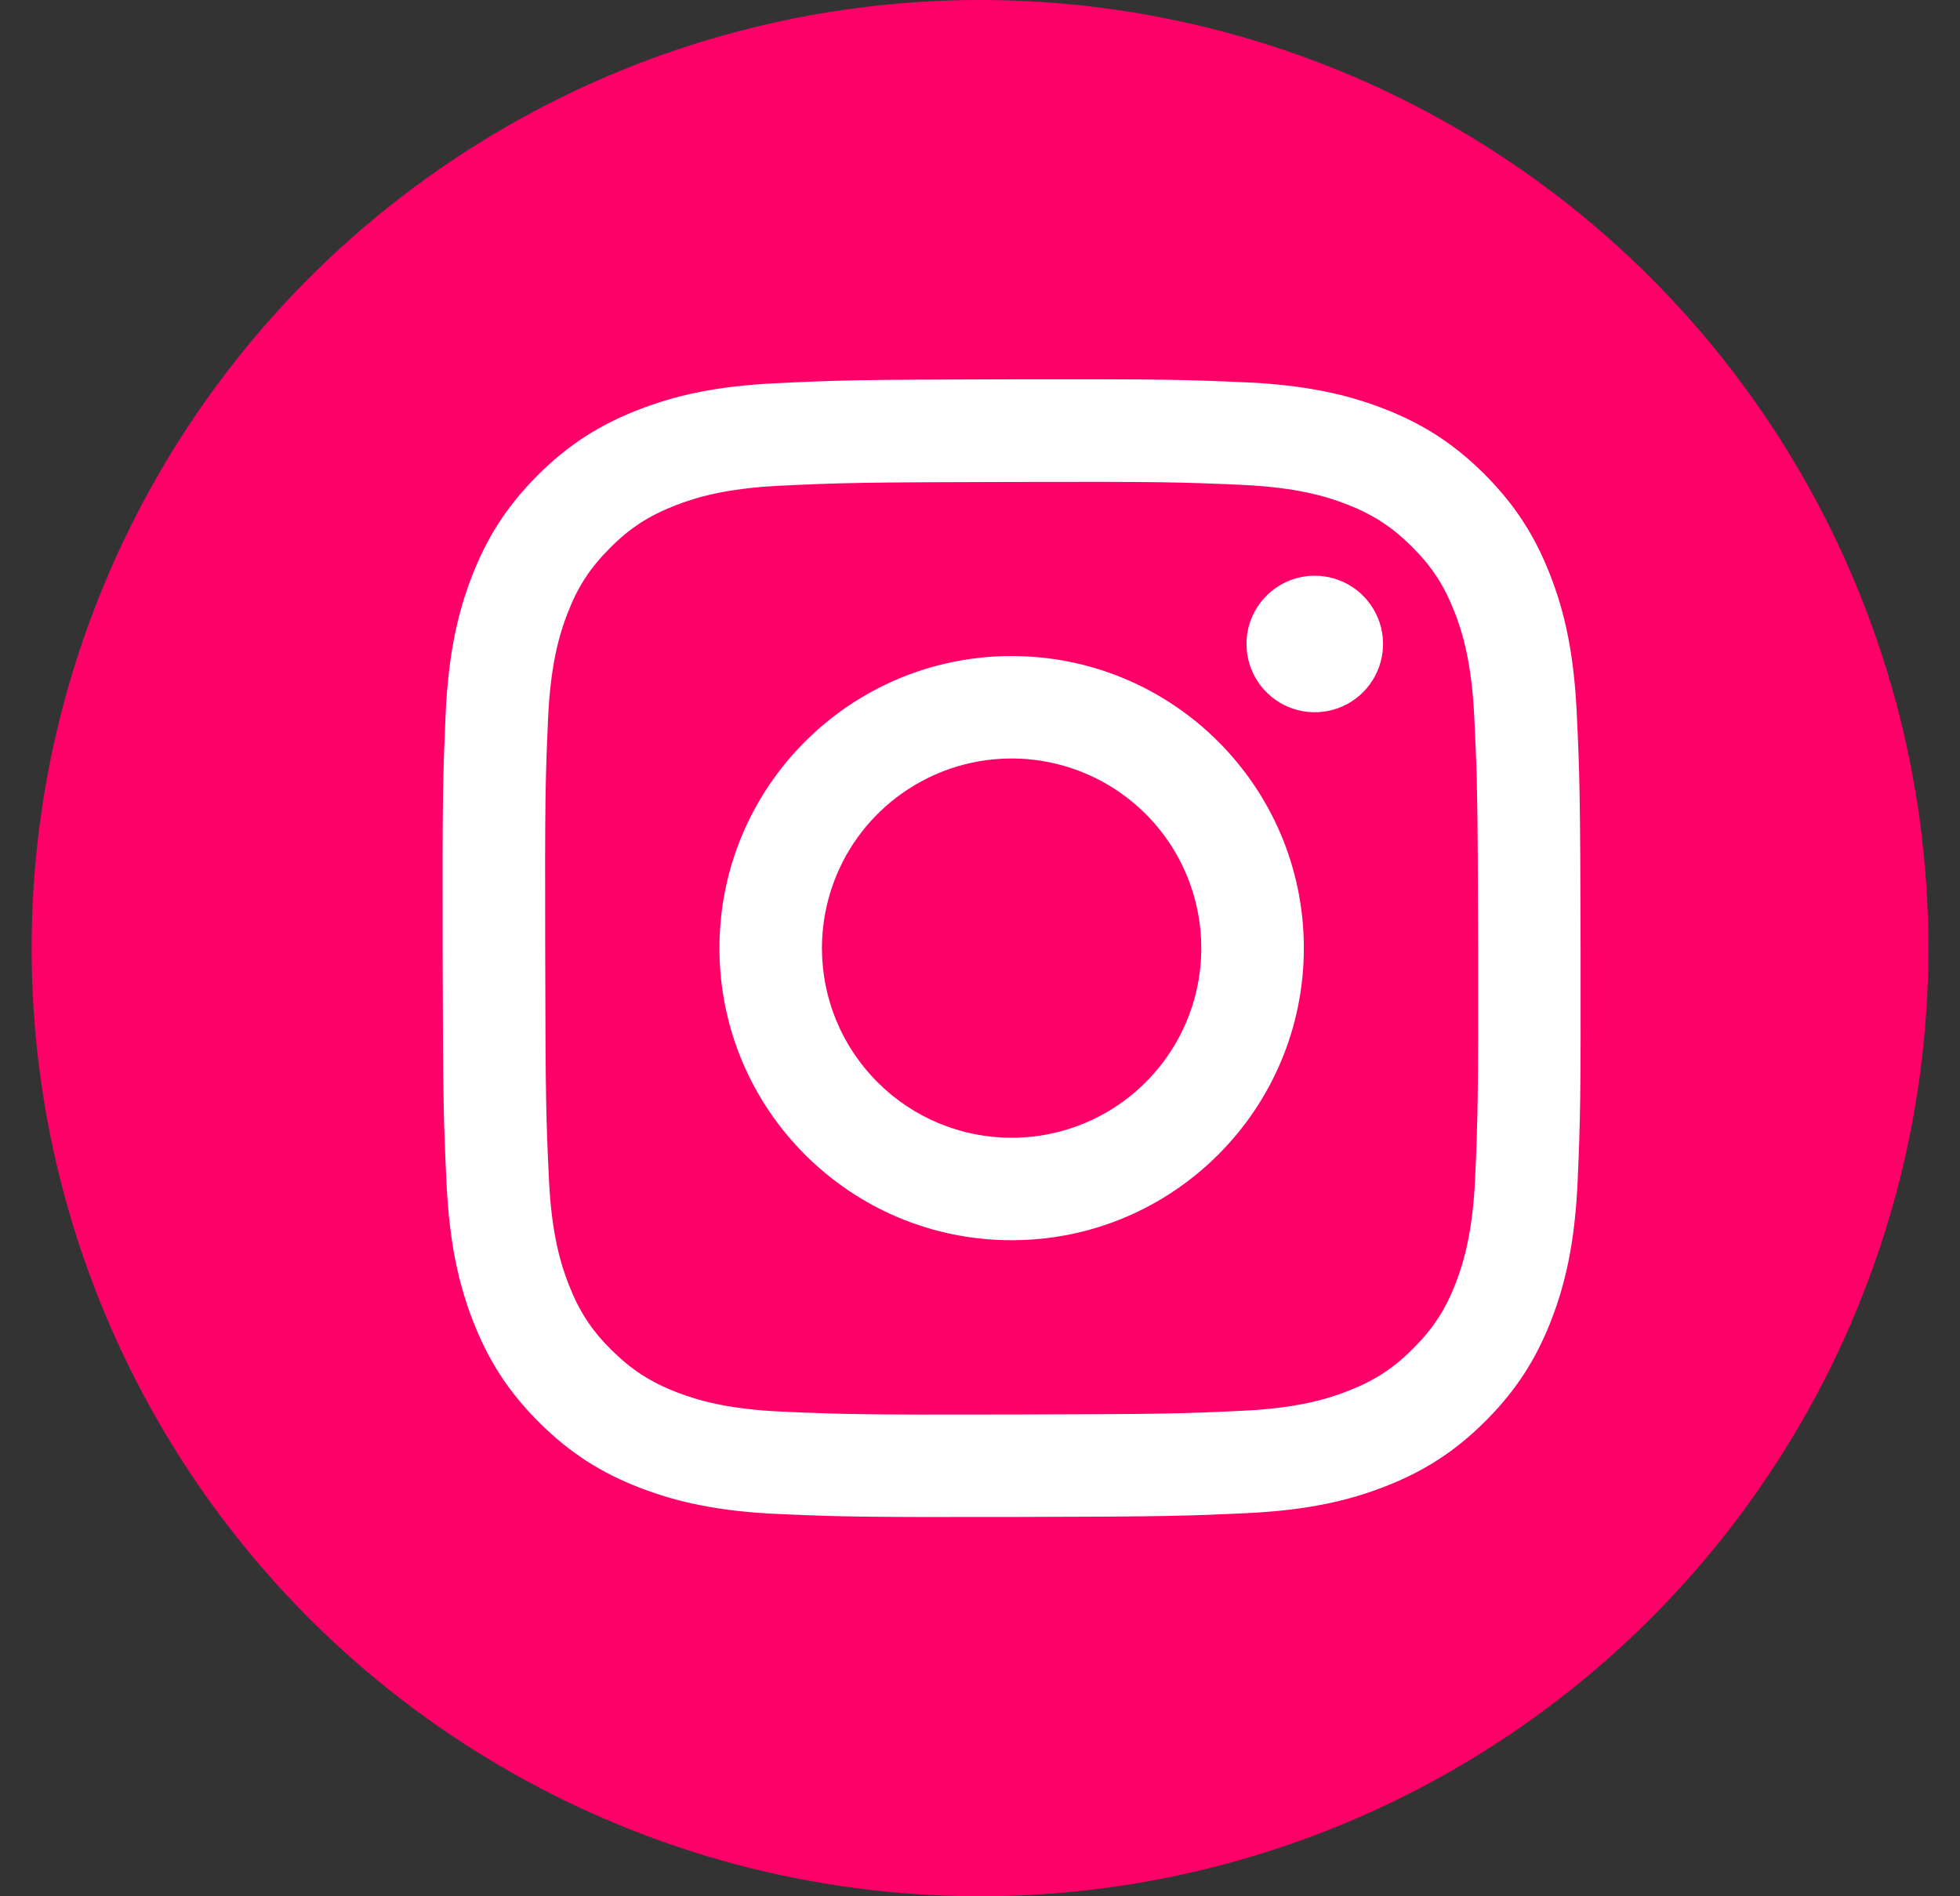
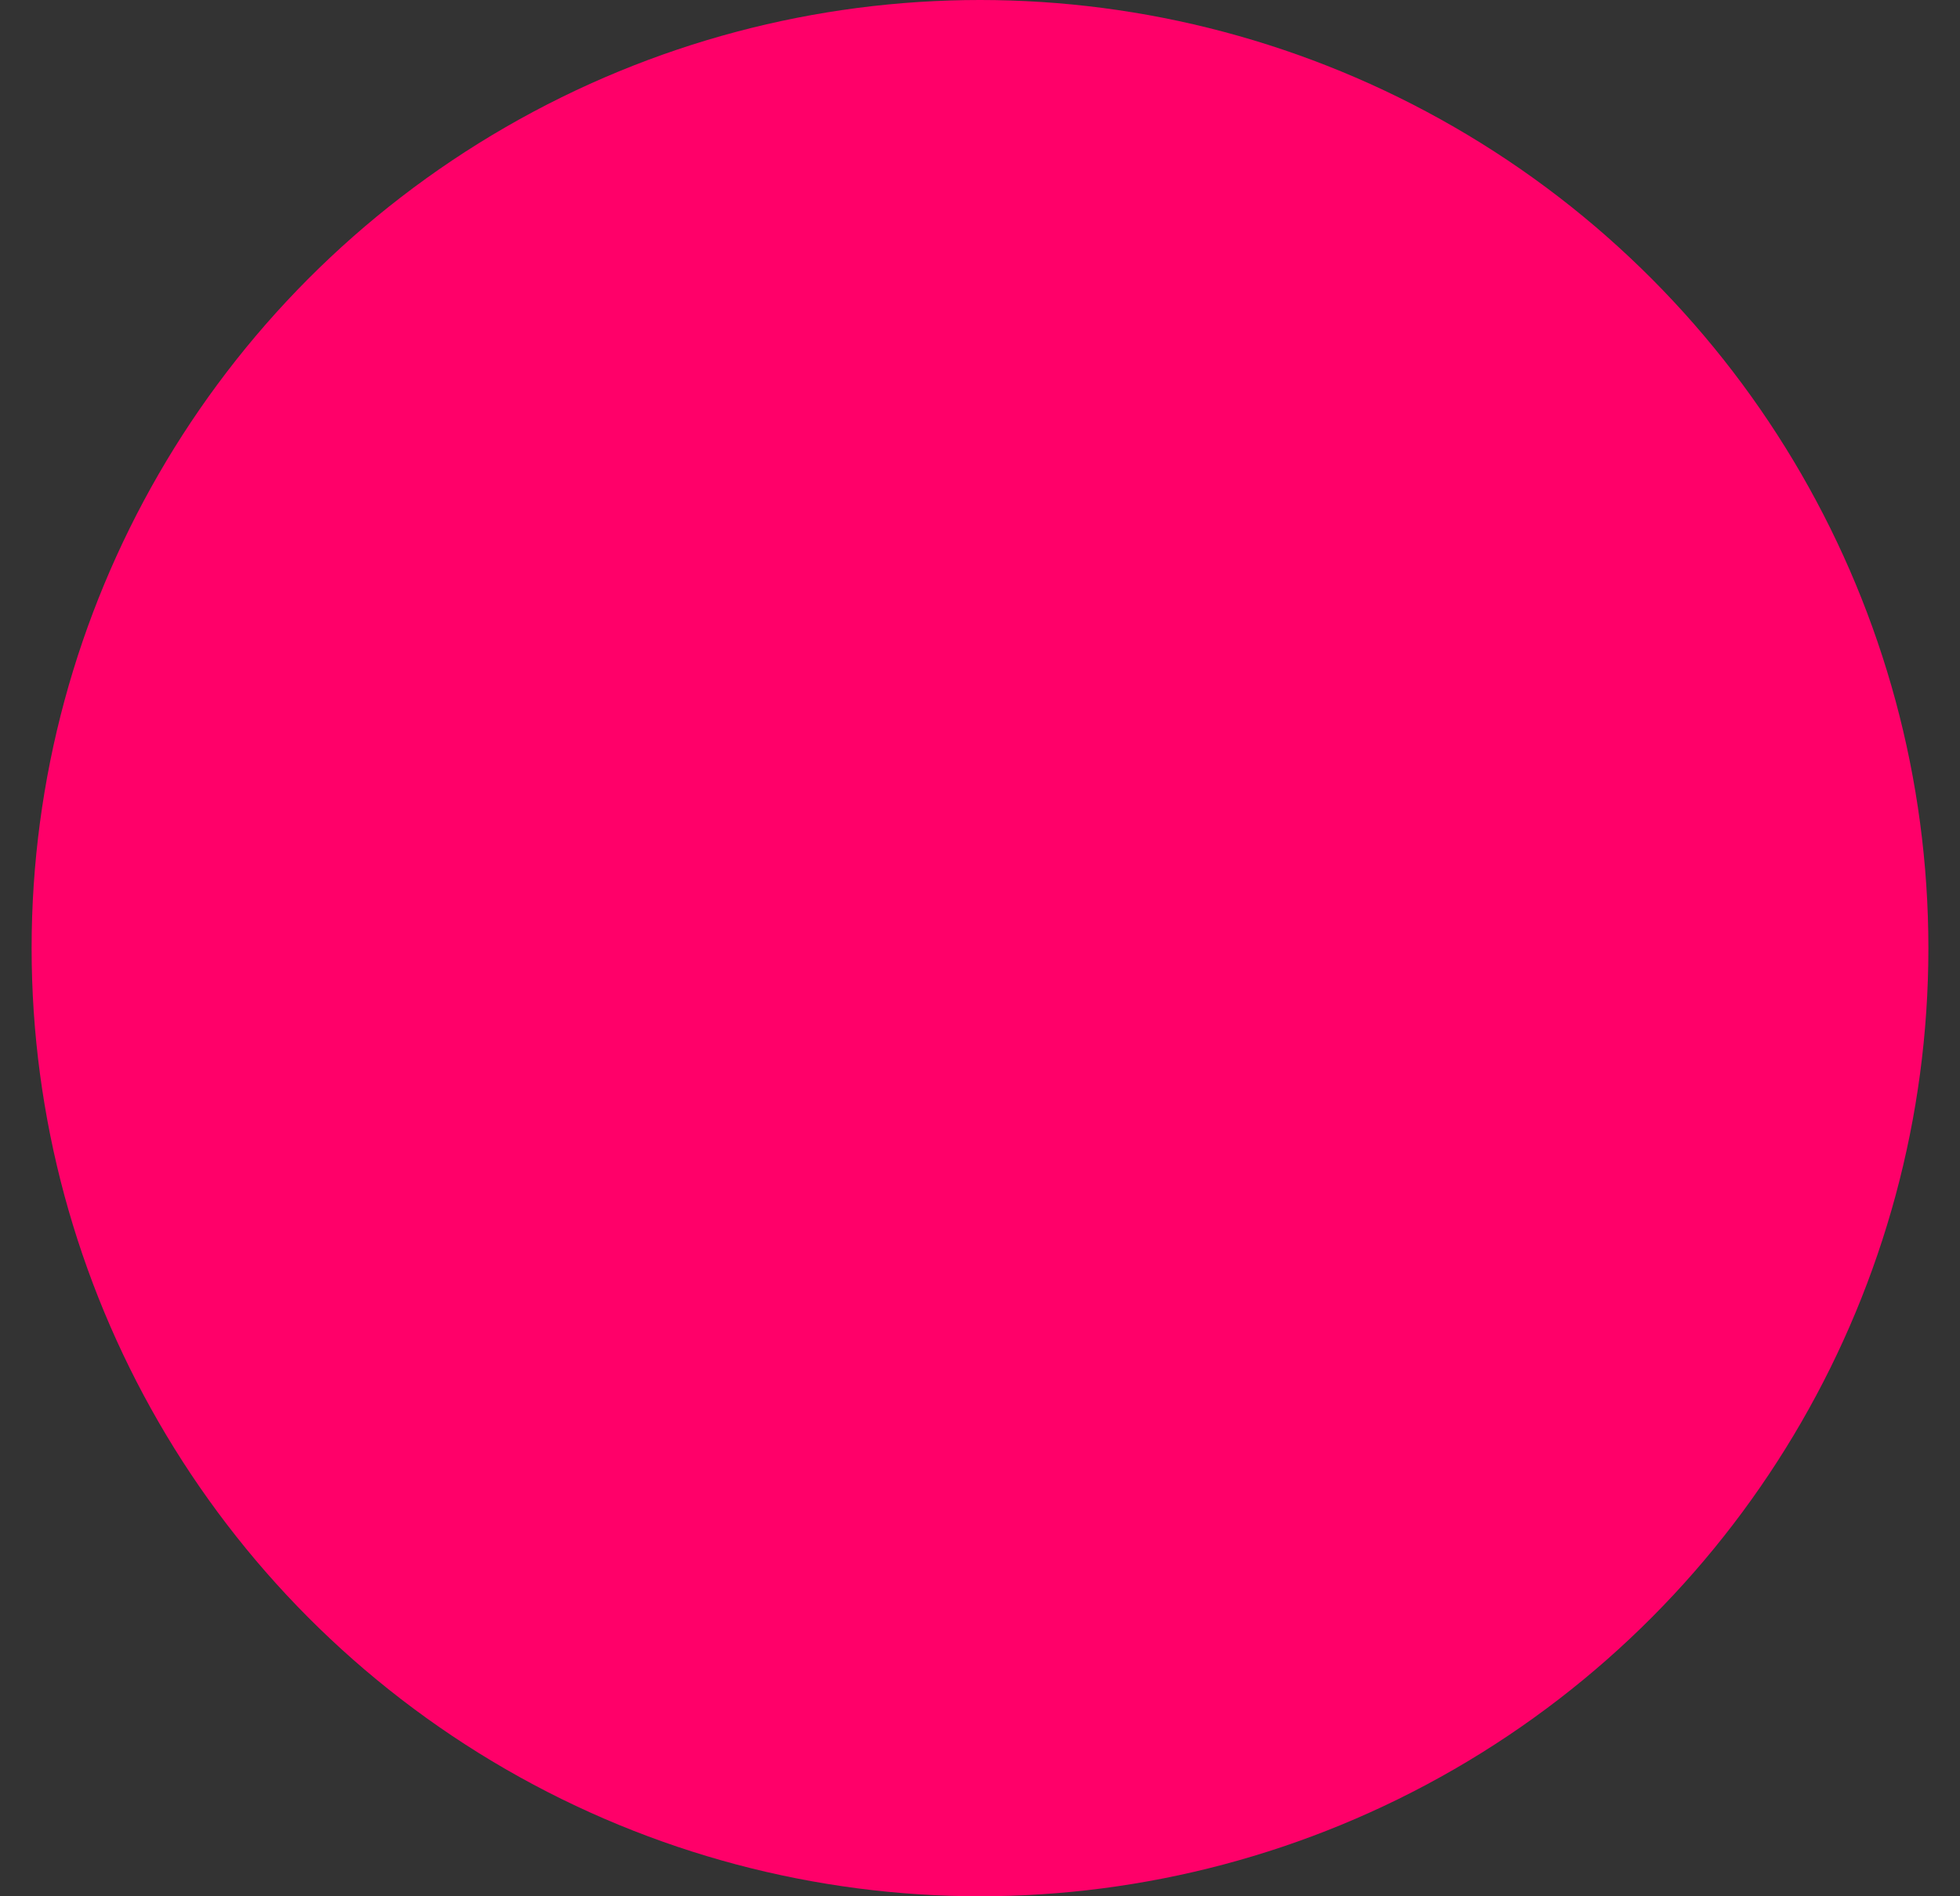
<svg xmlns="http://www.w3.org/2000/svg" width="31" height="30" viewBox="0 0 31 30" fill="none">
  <rect x="0" y="0" width="31" height="30" fill="#333333" stroke="none" />
  <circle cx="15.5" cy="15" r="15" fill="#FF0069" />
  <g clip-path="url(#clip0_4927_1130)">
-     <path d="M12.273 6.063C11.315 6.108 10.661 6.261 10.089 6.486C9.498 6.716 8.996 7.026 8.497 7.526C7.998 8.027 7.691 8.529 7.462 9.122C7.24 9.695 7.09 10.349 7.048 11.307C7.006 12.265 6.996 12.573 7.001 15.017C7.006 17.461 7.017 17.768 7.063 18.728C7.109 19.685 7.261 20.339 7.486 20.911C7.717 21.503 8.026 22.004 8.527 22.503C9.028 23.002 9.529 23.309 10.123 23.538C10.695 23.759 11.35 23.91 12.308 23.952C13.266 23.994 13.574 24.004 16.018 23.999C18.461 23.994 18.769 23.983 19.729 23.938C20.689 23.892 21.339 23.739 21.911 23.515C22.503 23.284 23.004 22.975 23.503 22.474C24.002 21.973 24.309 21.471 24.538 20.878C24.759 20.306 24.91 19.651 24.952 18.694C24.994 17.733 25.003 17.426 24.999 14.983C24.994 12.539 24.983 12.233 24.938 11.273C24.892 10.313 24.74 9.661 24.515 9.089C24.284 8.498 23.975 7.997 23.474 7.497C22.974 6.998 22.471 6.691 21.878 6.462C21.305 6.241 20.651 6.09 19.693 6.048C18.735 6.007 18.427 5.996 15.983 6.001C13.539 6.006 13.232 6.016 12.273 6.063ZM12.378 22.333C11.5 22.295 11.024 22.149 10.706 22.027C10.286 21.865 9.986 21.669 9.67 21.356C9.353 21.042 9.159 20.742 8.995 20.322C8.871 20.005 8.723 19.529 8.682 18.651C8.637 17.703 8.628 17.418 8.623 15.015C8.617 12.612 8.627 12.328 8.668 11.379C8.706 10.502 8.852 10.025 8.974 9.708C9.136 9.287 9.331 8.988 9.645 8.672C9.96 8.355 10.259 8.161 10.679 7.997C10.996 7.873 11.472 7.725 12.349 7.684C13.299 7.639 13.583 7.63 15.985 7.625C18.388 7.619 18.673 7.628 19.622 7.67C20.499 7.708 20.977 7.853 21.294 7.976C21.714 8.138 22.014 8.333 22.33 8.647C22.646 8.962 22.841 9.261 23.005 9.681C23.129 9.998 23.276 10.473 23.318 11.351C23.363 12.3 23.373 12.585 23.378 14.987C23.382 17.389 23.373 17.675 23.332 18.623C23.293 19.5 23.148 19.977 23.026 20.295C22.864 20.715 22.669 21.015 22.354 21.331C22.04 21.647 21.741 21.842 21.32 22.006C21.004 22.13 20.527 22.277 19.651 22.319C18.702 22.364 18.417 22.373 16.014 22.378C13.611 22.384 13.327 22.374 12.378 22.333M19.715 10.19C19.715 10.403 19.779 10.612 19.898 10.79C20.017 10.967 20.186 11.105 20.383 11.187C20.581 11.268 20.798 11.289 21.007 11.247C21.217 11.205 21.409 11.102 21.56 10.95C21.71 10.799 21.813 10.606 21.854 10.397C21.896 10.187 21.874 9.97 21.792 9.773C21.709 9.576 21.571 9.407 21.393 9.289C21.215 9.171 21.006 9.108 20.793 9.108C20.506 9.109 20.232 9.223 20.03 9.426C19.828 9.629 19.714 9.903 19.715 10.19ZM11.379 15.009C11.384 17.561 13.457 19.626 16.009 19.621C18.561 19.616 20.626 17.543 20.622 14.991C20.617 12.439 18.543 10.374 15.991 10.379C13.439 10.384 11.374 12.457 11.379 15.009ZM13 15.006C12.999 14.412 13.174 13.832 13.502 13.338C13.831 12.844 14.299 12.459 14.847 12.23C15.394 12.002 15.997 11.942 16.579 12.056C17.162 12.171 17.697 12.456 18.117 12.874C18.538 13.293 18.824 13.827 18.941 14.409C19.058 14.99 19 15.594 18.774 16.142C18.548 16.691 18.164 17.16 17.672 17.491C17.179 17.822 16.599 17.999 16.006 18C15.612 18.001 15.222 17.924 14.857 17.774C14.493 17.624 14.162 17.404 13.883 17.125C13.604 16.848 13.382 16.517 13.23 16.153C13.079 15.79 13.001 15.4 13 15.006Z" fill="white" />
-   </g>
+     </g>
  <defs>
    <clipPath id="clip0_4927_1130">
-       <rect width="18" height="18" fill="white" transform="translate(7 6)" />
-     </clipPath>
+       </clipPath>
  </defs>
</svg>